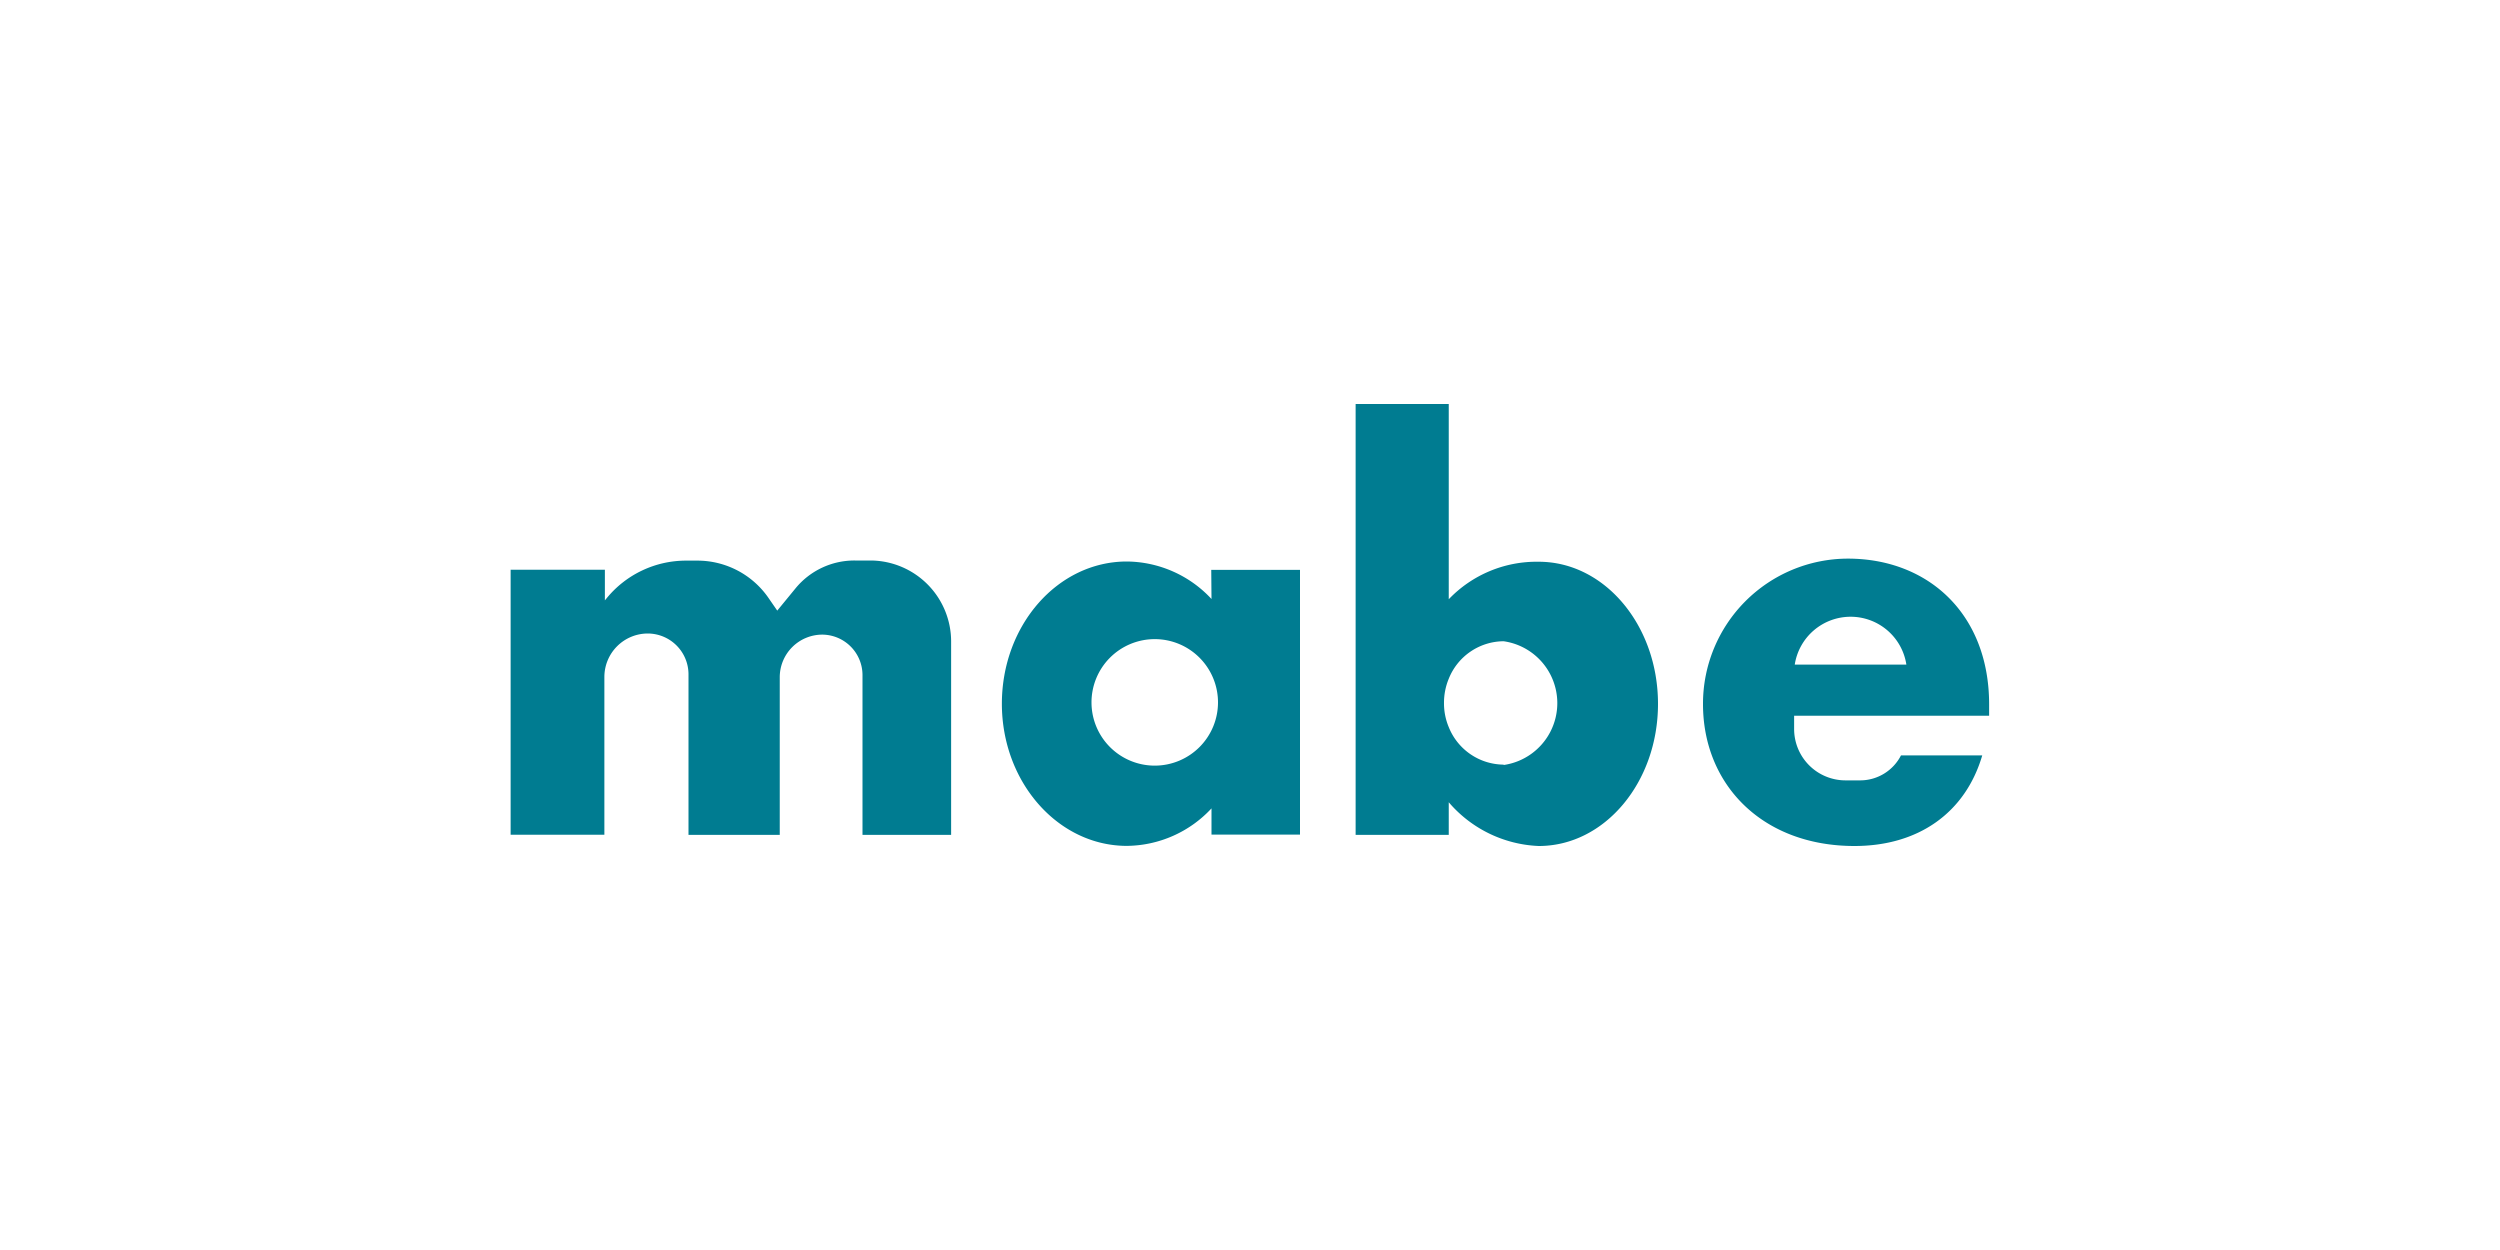
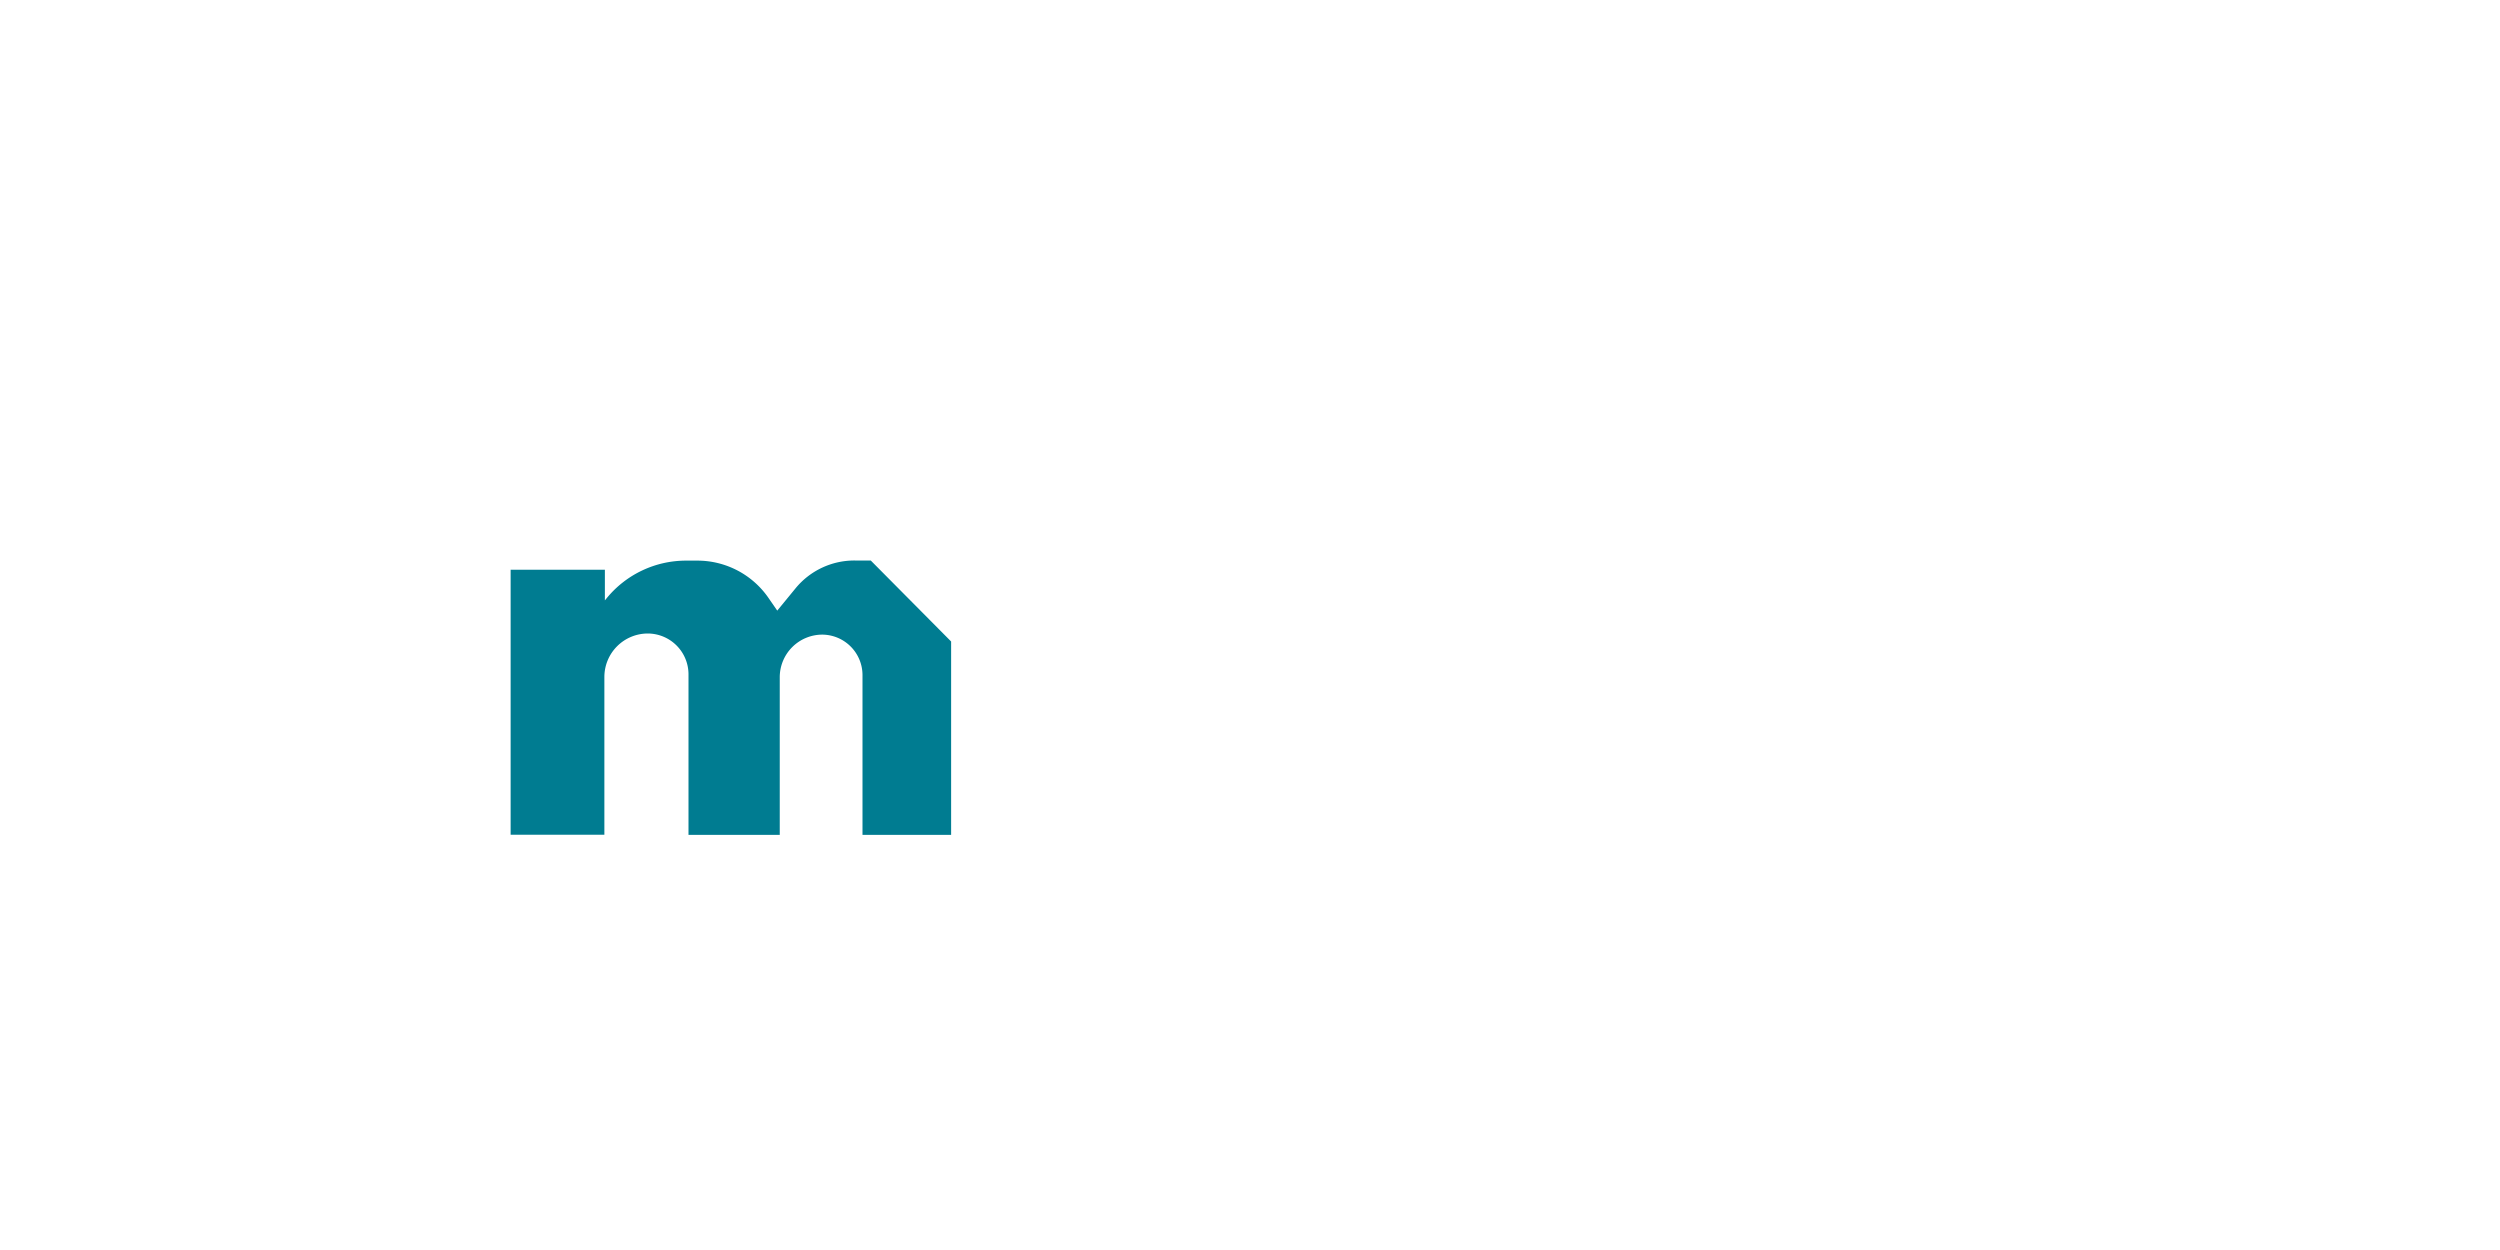
<svg xmlns="http://www.w3.org/2000/svg" id="Capa_1" data-name="Capa 1" viewBox="0 0 200 100">
  <defs>
    <style>.cls-1{fill:#007c91;}.cls-2{fill:none;}</style>
  </defs>
-   <path class="cls-1" d="M96.92,47.92a9.35,9.35,0,0,0-6.77-3c-5.54,0-10,5.1-10,11.38s4.5,11.37,10,11.37a9.35,9.35,0,0,0,6.77-3v2.1H104V45.59h-7.1ZM92.44,61.25a5.06,5.06,0,1,1,5-5.06A5.06,5.06,0,0,1,92.44,61.25Z" />
-   <path class="cls-1" d="M69.66,44.84H68.38a6.09,6.09,0,0,0-4.74,2.23l-1.46,1.78-.69-1a6.91,6.91,0,0,0-5.71-3h-.91a8.2,8.2,0,0,0-6.33,3l-.15.18V45.58H40.85v21.2h7.5V54.15a3.48,3.48,0,0,1,3.47-3.47A3.27,3.27,0,0,1,55.08,54V66.79h7.3V54.17a3.41,3.41,0,0,1,3.41-3.4A3.24,3.24,0,0,1,69,54V66.79h7.09V51.32A6.48,6.48,0,0,0,69.66,44.84Z" />
-   <path class="cls-1" d="M159.13,57.26c0-.29,0-.6,0-.91,0-7.26-4.9-11.66-11.3-11.66a11.61,11.61,0,0,0-11.59,11.64c0,6.43,4.74,11.35,12.12,11.35,5.07,0,8.86-2.62,10.22-7.25h-6.5a3.67,3.67,0,0,1-3.25,2h-1.2a4.11,4.11,0,0,1-4.1-4.1V57.26Zm-11.08-7.92a4.51,4.51,0,0,1,4.46,3.83l-8.93,0A4.52,4.52,0,0,1,148.05,49.34Z" />
-   <path class="cls-2" d="M125.06,56.22a4.87,4.87,0,0,1-4.77,5,4.77,4.77,0,0,1-4.39-3,4.92,4.92,0,0,1-.38-1.93,5,5,0,0,1,.38-1.94,4.76,4.76,0,0,1,4.39-3A4.87,4.87,0,0,1,125.06,56.22Z" />
-   <path class="cls-1" d="M123.1,44.94a9.72,9.72,0,0,0-7.2,3V32.32h-7.45V66.79h7.45V64.18a10,10,0,0,0,7.2,3.5c5.27,0,9.54-5.09,9.54-11.37S128.37,44.94,123.1,44.94Zm-2.81,16.23a4.77,4.77,0,0,1-4.39-3,4.92,4.92,0,0,1-.38-1.93,5,5,0,0,1,.38-1.94,4.76,4.76,0,0,1,4.39-3,5,5,0,0,1,0,9.9Z" />
+   <path class="cls-1" d="M69.66,44.84H68.38a6.09,6.09,0,0,0-4.74,2.23l-1.46,1.78-.69-1a6.91,6.91,0,0,0-5.71-3h-.91a8.2,8.2,0,0,0-6.33,3l-.15.18V45.58H40.85v21.2h7.5V54.15a3.48,3.48,0,0,1,3.47-3.47A3.27,3.27,0,0,1,55.08,54V66.79h7.3V54.17a3.41,3.41,0,0,1,3.41-3.4A3.24,3.24,0,0,1,69,54V66.79h7.09V51.32Z" />
</svg>